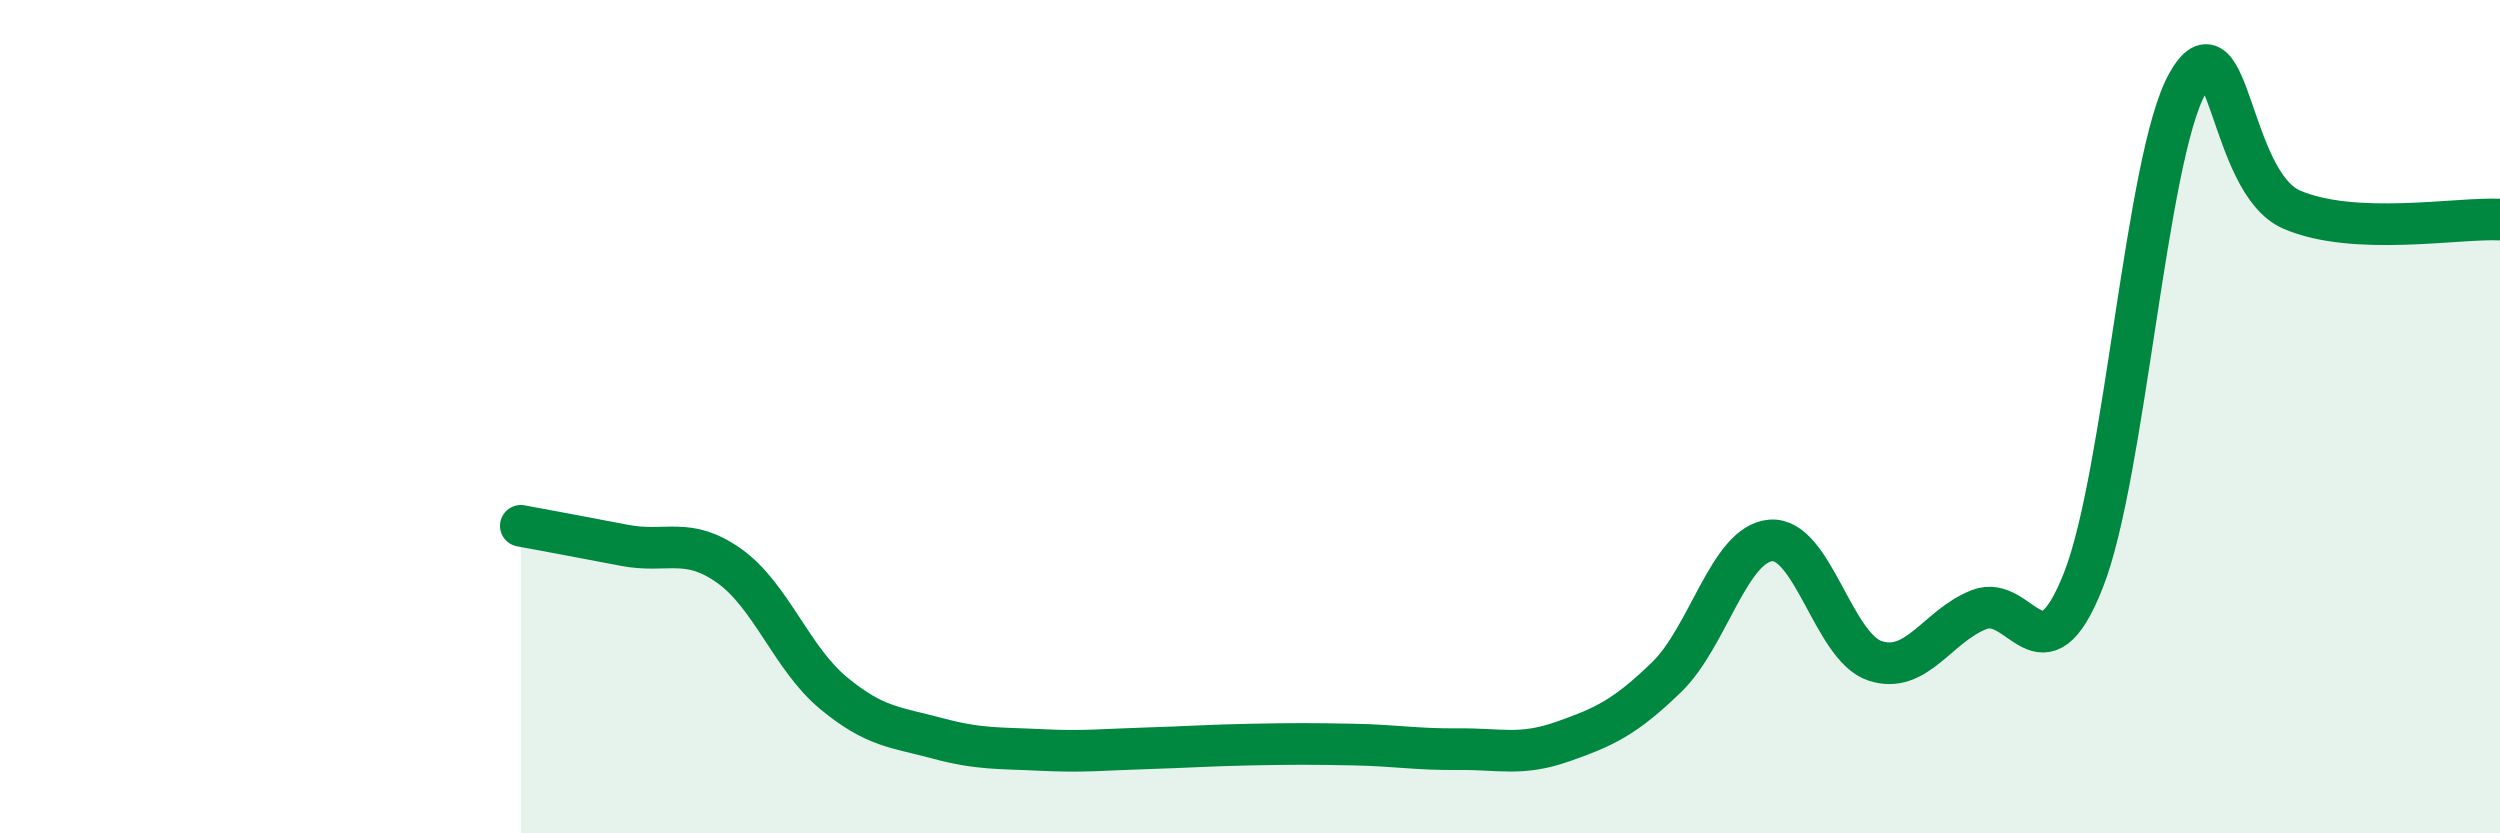
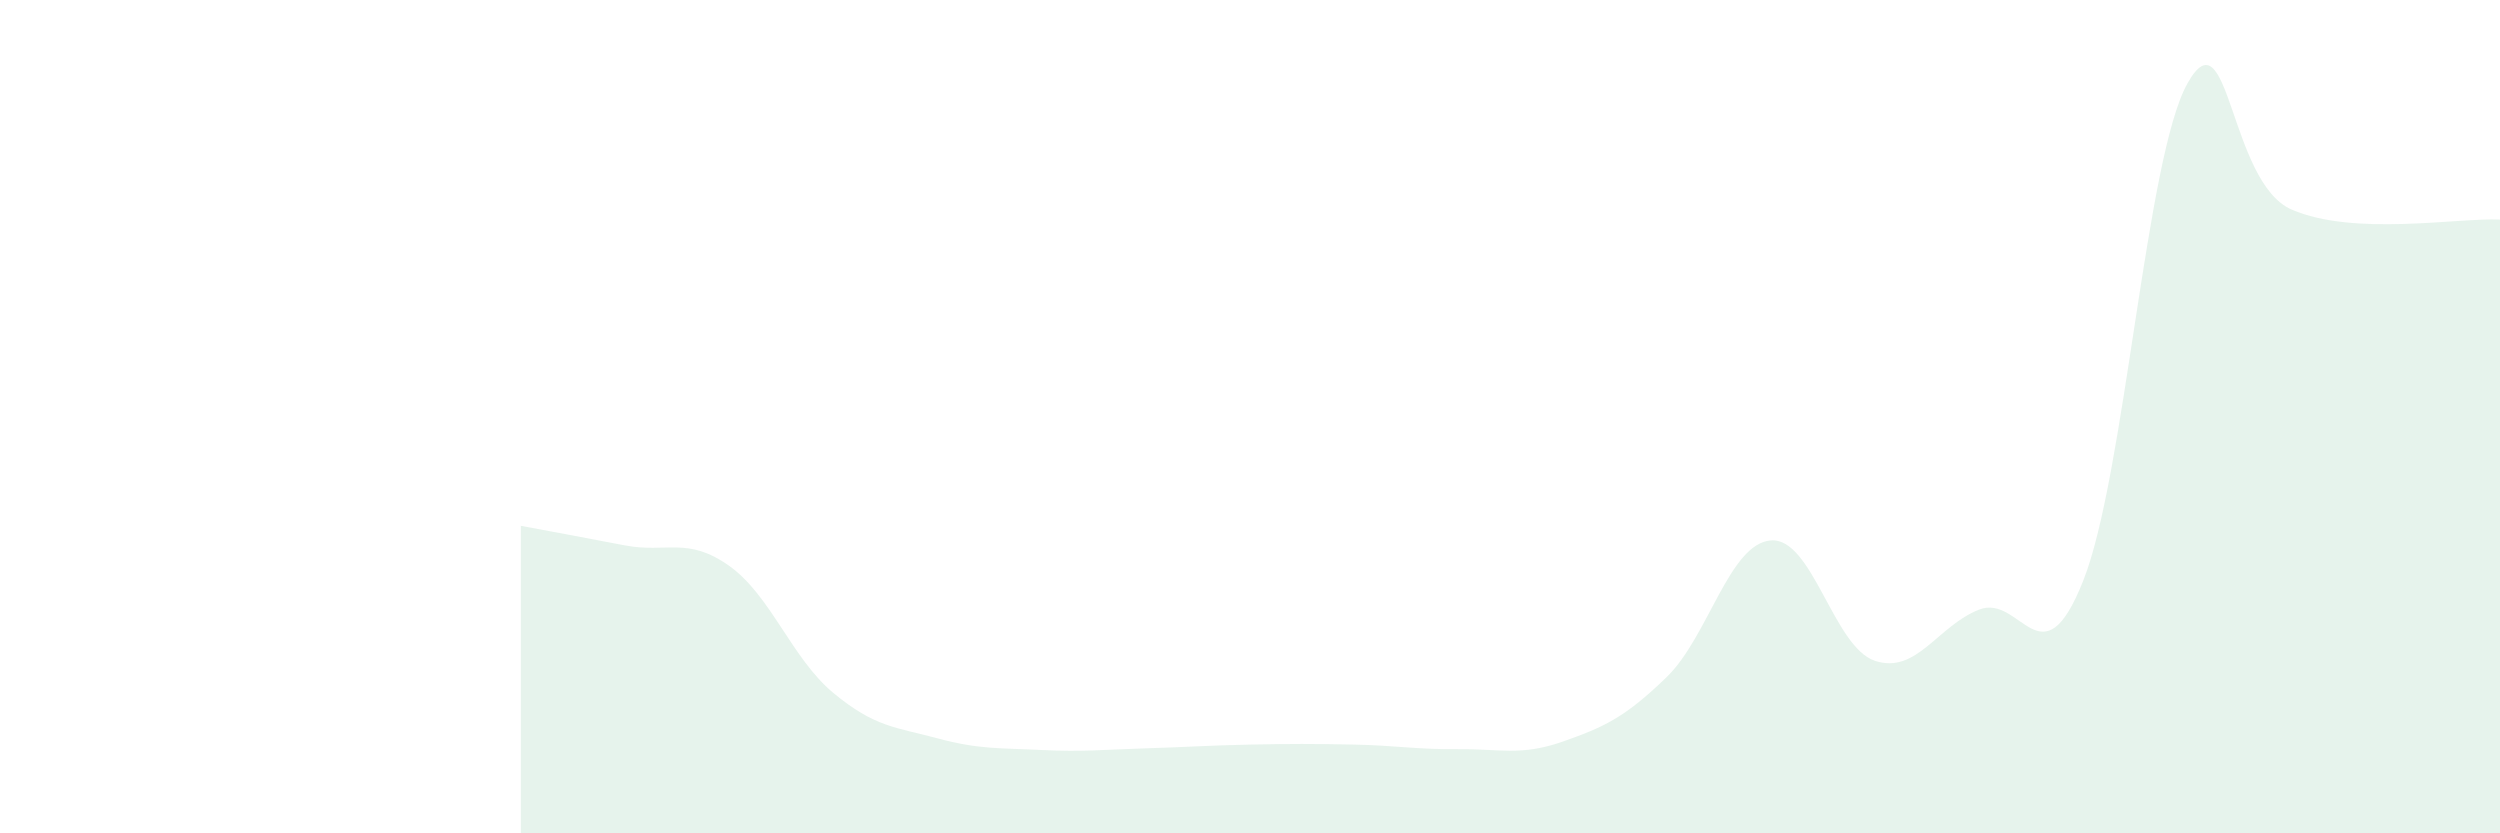
<svg xmlns="http://www.w3.org/2000/svg" width="60" height="20" viewBox="0 0 60 20">
  <path d="M 12.5,12.62 C 13,12.71 14,12.9 15,13.09 C 16,13.28 16.5,12.87 17.5,13.58 C 18.5,14.29 19,15.8 20,16.63 C 21,17.46 21.5,17.45 22.5,17.72 C 23.5,17.99 24,17.95 25,18 C 26,18.05 26.5,17.99 27.5,17.96 C 28.5,17.93 29,17.89 30,17.87 C 31,17.85 31.5,17.85 32.5,17.87 C 33.5,17.89 34,17.99 35,17.98 C 36,17.97 36.5,18.15 37.5,17.8 C 38.5,17.45 39,17.22 40,16.25 C 41,15.28 41.5,13.05 42.5,12.97 C 43.5,12.89 44,15.53 45,15.86 C 46,16.19 46.5,15.02 47.5,14.63 C 48.5,14.24 49,16.46 50,13.93 C 51,11.4 51.5,3.78 52.5,2 C 53.5,0.22 53.5,4.38 55,5.03 C 56.5,5.68 59,5.22 60,5.27L60 20L12.5 20Z" fill="#008740" opacity="0.1" stroke-linecap="round" stroke-linejoin="round" />
-   <path d="M 12.5,12.62 C 13,12.71 14,12.9 15,13.09 C 16,13.28 16.5,12.87 17.5,13.58 C 18.5,14.29 19,15.8 20,16.63 C 21,17.46 21.5,17.45 22.5,17.72 C 23.5,17.99 24,17.95 25,18 C 26,18.05 26.5,17.99 27.5,17.96 C 28.5,17.93 29,17.89 30,17.87 C 31,17.85 31.5,17.85 32.5,17.87 C 33.5,17.89 34,17.99 35,17.98 C 36,17.97 36.5,18.15 37.5,17.8 C 38.5,17.45 39,17.22 40,16.25 C 41,15.28 41.5,13.05 42.5,12.97 C 43.5,12.89 44,15.53 45,15.86 C 46,16.19 46.5,15.02 47.5,14.63 C 48.5,14.24 49,16.46 50,13.93 C 51,11.4 51.5,3.78 52.5,2 C 53.5,0.22 53.5,4.38 55,5.03 C 56.5,5.68 59,5.22 60,5.27" stroke="#008740" stroke-width="1" fill="none" stroke-linecap="round" stroke-linejoin="round" />
</svg>